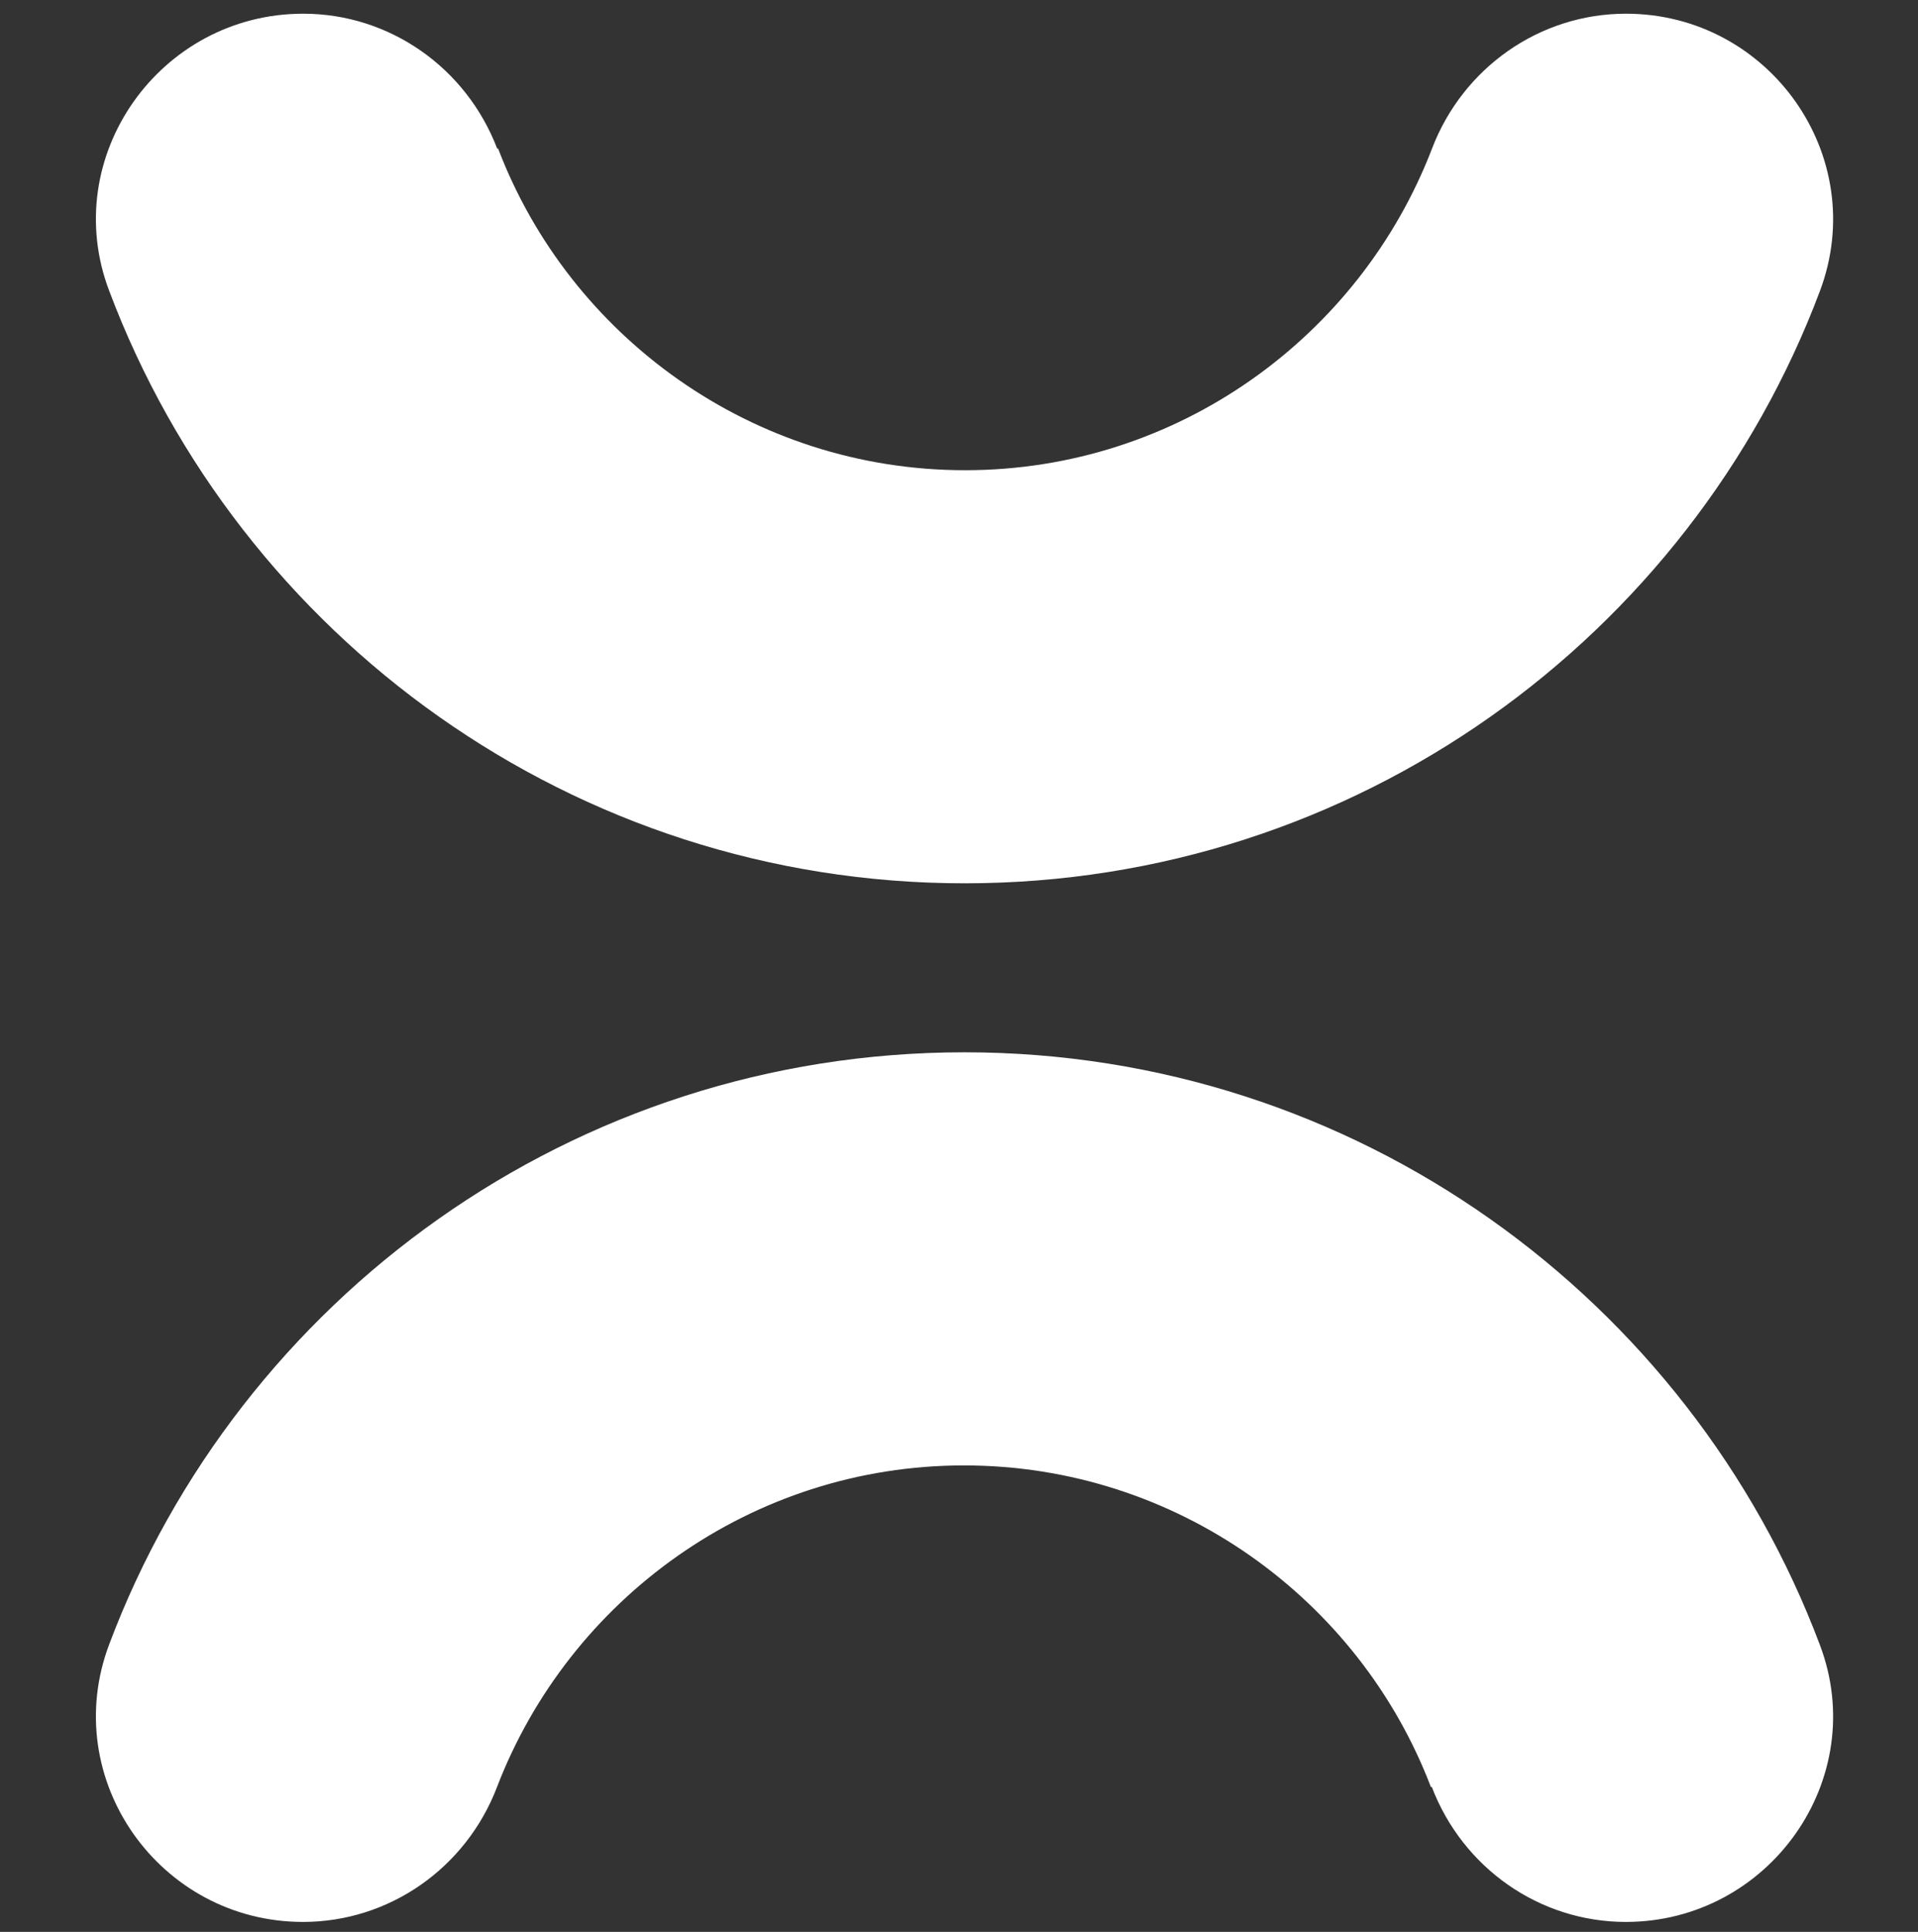
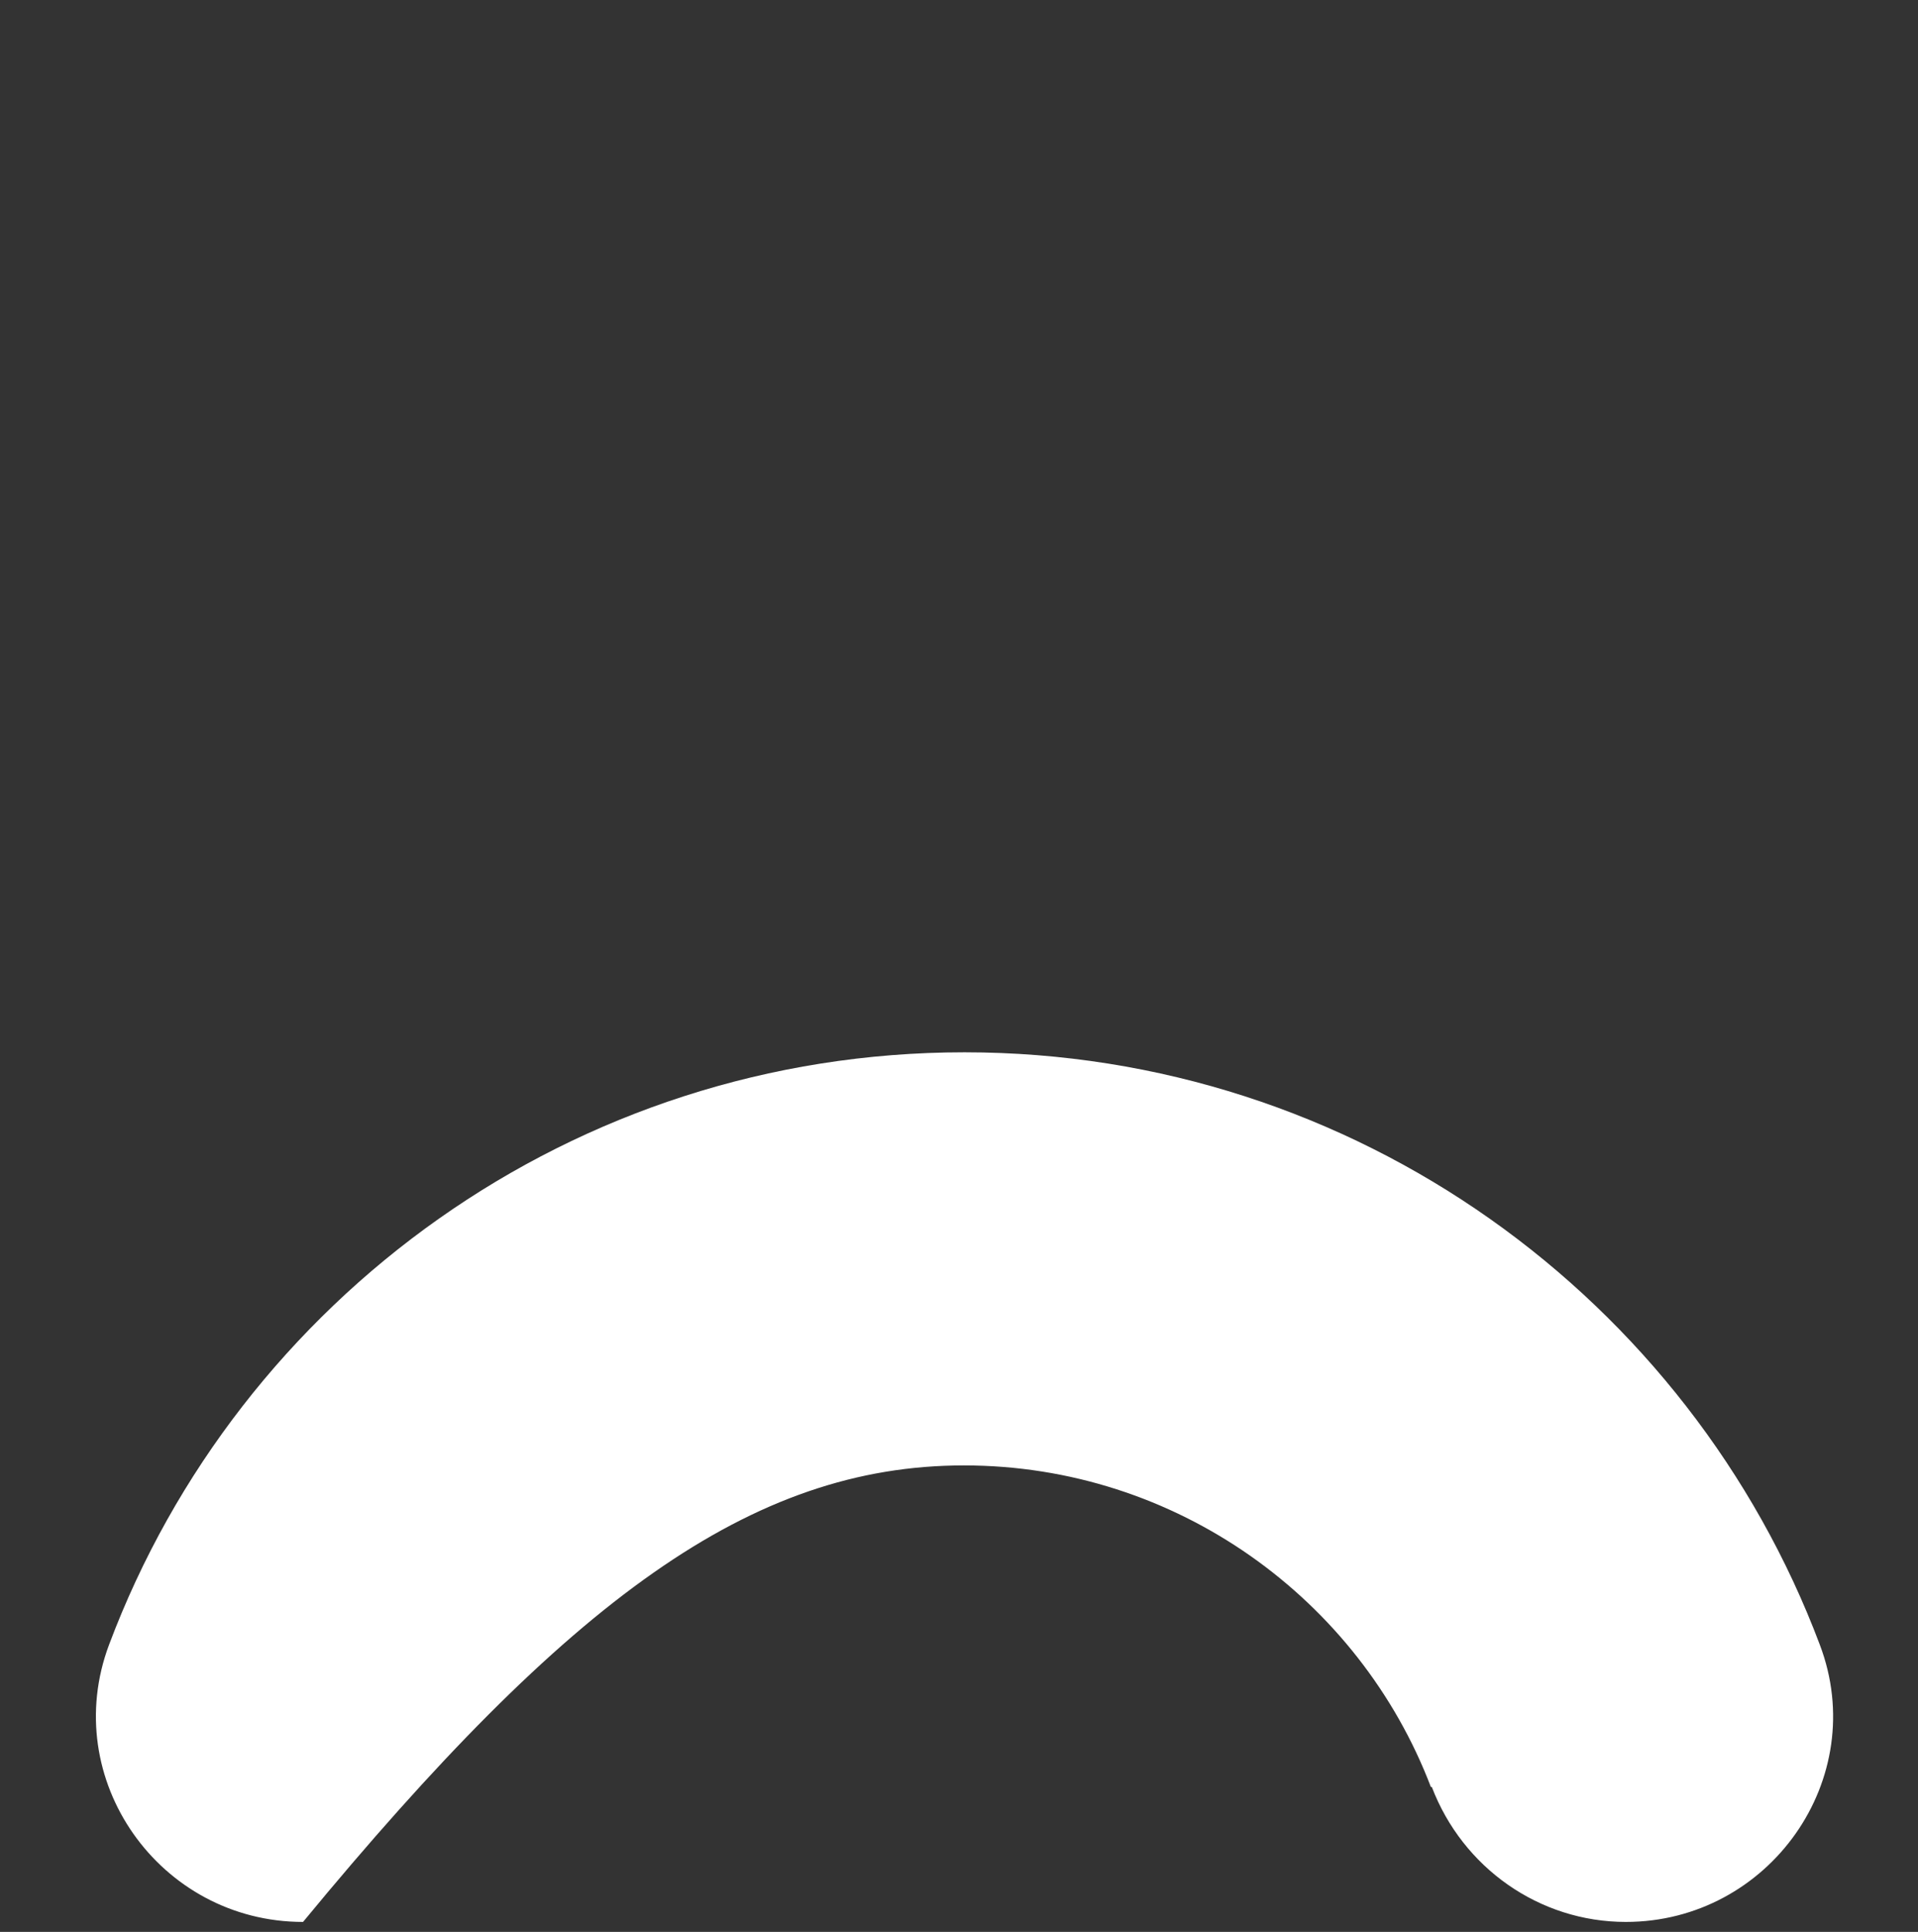
<svg xmlns="http://www.w3.org/2000/svg" width="140" height="141" viewBox="0 0 140 141" fill="none">
  <rect x="0" y="0" width="140" height="141" fill="#333333" stroke="none" />
-   <path d="M104.513 130.427C106.765 136.321 112.36 140.273 118.672 140.273C129.146 140.273 136.549 129.814 132.831 120.036C123.346 94.826 98.952 76.803 70.396 76.803C41.84 76.803 17.446 94.791 7.962 120.036C4.277 129.848 11.646 140.273 22.12 140.273C28.432 140.273 34.027 136.321 36.279 130.427C41.533 116.732 54.839 106.954 70.362 106.954C85.885 106.954 99.225 116.732 104.445 130.427L104.513 130.427Z" fill="white" />
-   <path d="M36.291 10.846C34.04 4.952 28.444 1 22.133 1C11.659 1 4.255 11.459 7.974 21.237C17.459 46.447 41.852 64.469 70.409 64.469C98.965 64.469 123.359 46.481 132.843 21.237C136.528 11.425 129.158 1 118.684 1C112.373 1 106.778 4.952 104.526 10.846C99.272 24.541 85.966 34.319 70.443 34.319C54.919 34.319 41.58 24.541 36.36 10.846H36.291Z" fill="white" />
+   <path d="M104.513 130.427C106.765 136.321 112.36 140.273 118.672 140.273C129.146 140.273 136.549 129.814 132.831 120.036C123.346 94.826 98.952 76.803 70.396 76.803C41.84 76.803 17.446 94.791 7.962 120.036C4.277 129.848 11.646 140.273 22.12 140.273C41.533 116.732 54.839 106.954 70.362 106.954C85.885 106.954 99.225 116.732 104.445 130.427L104.513 130.427Z" fill="white" />
</svg>